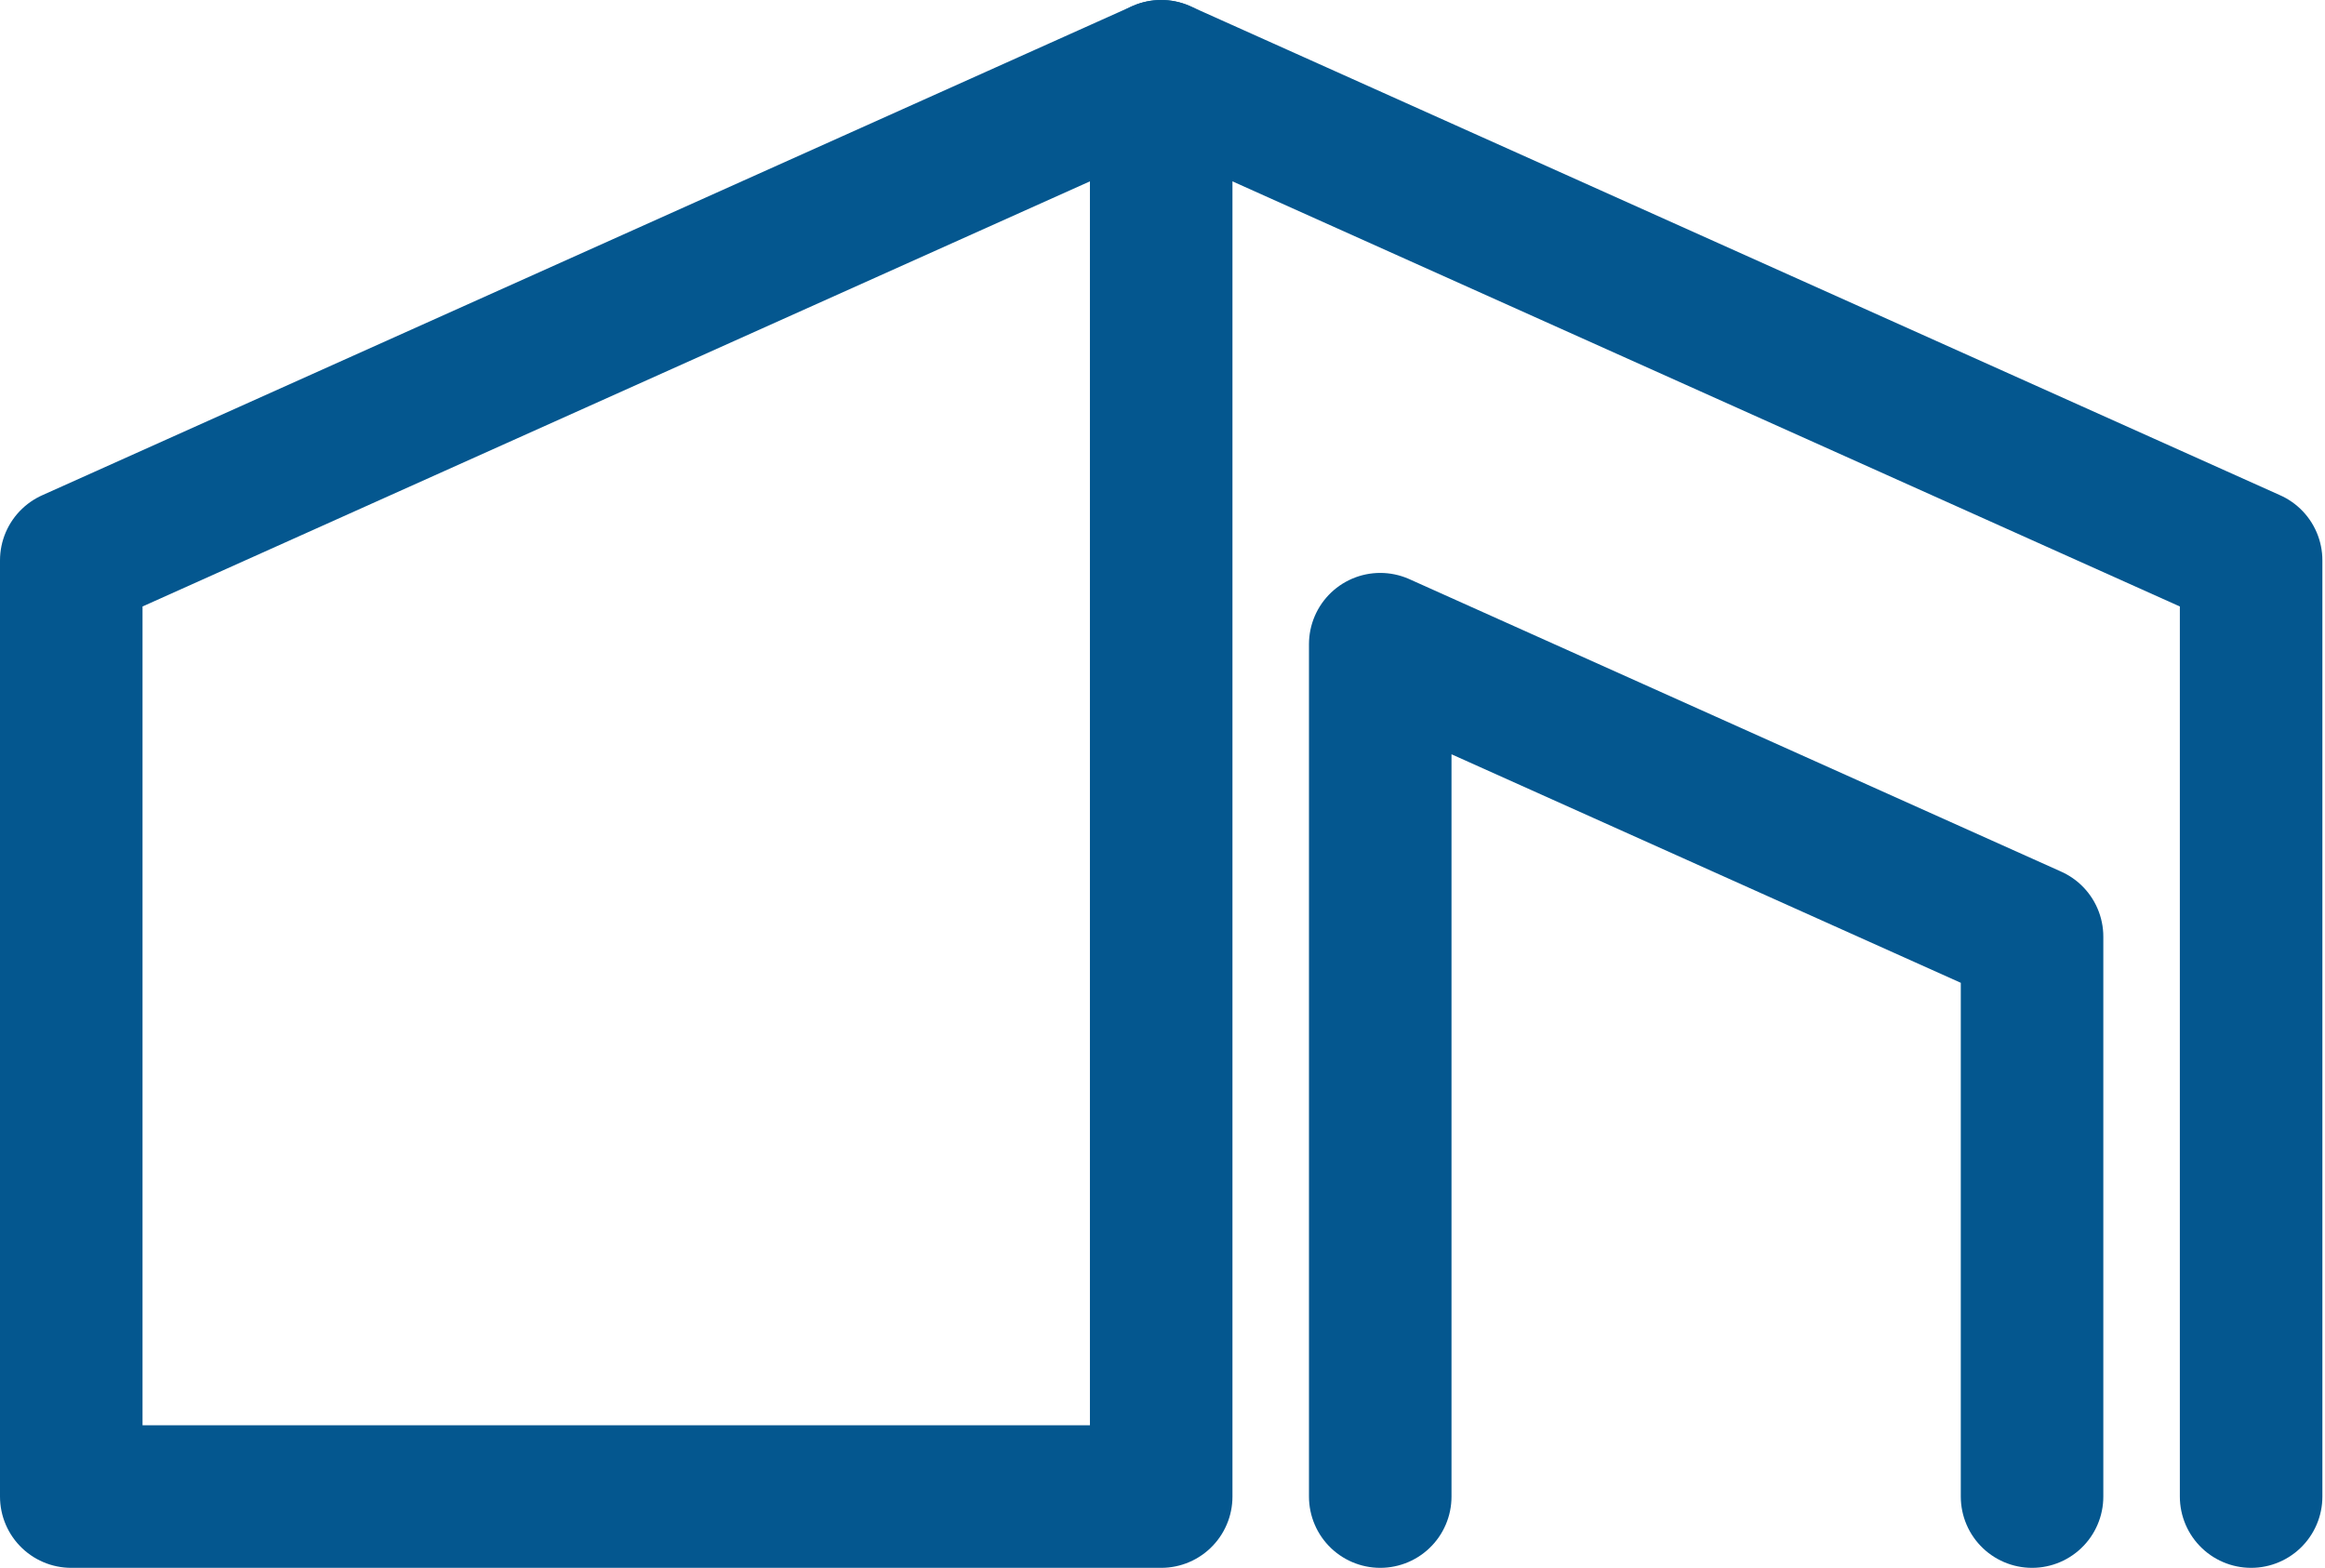
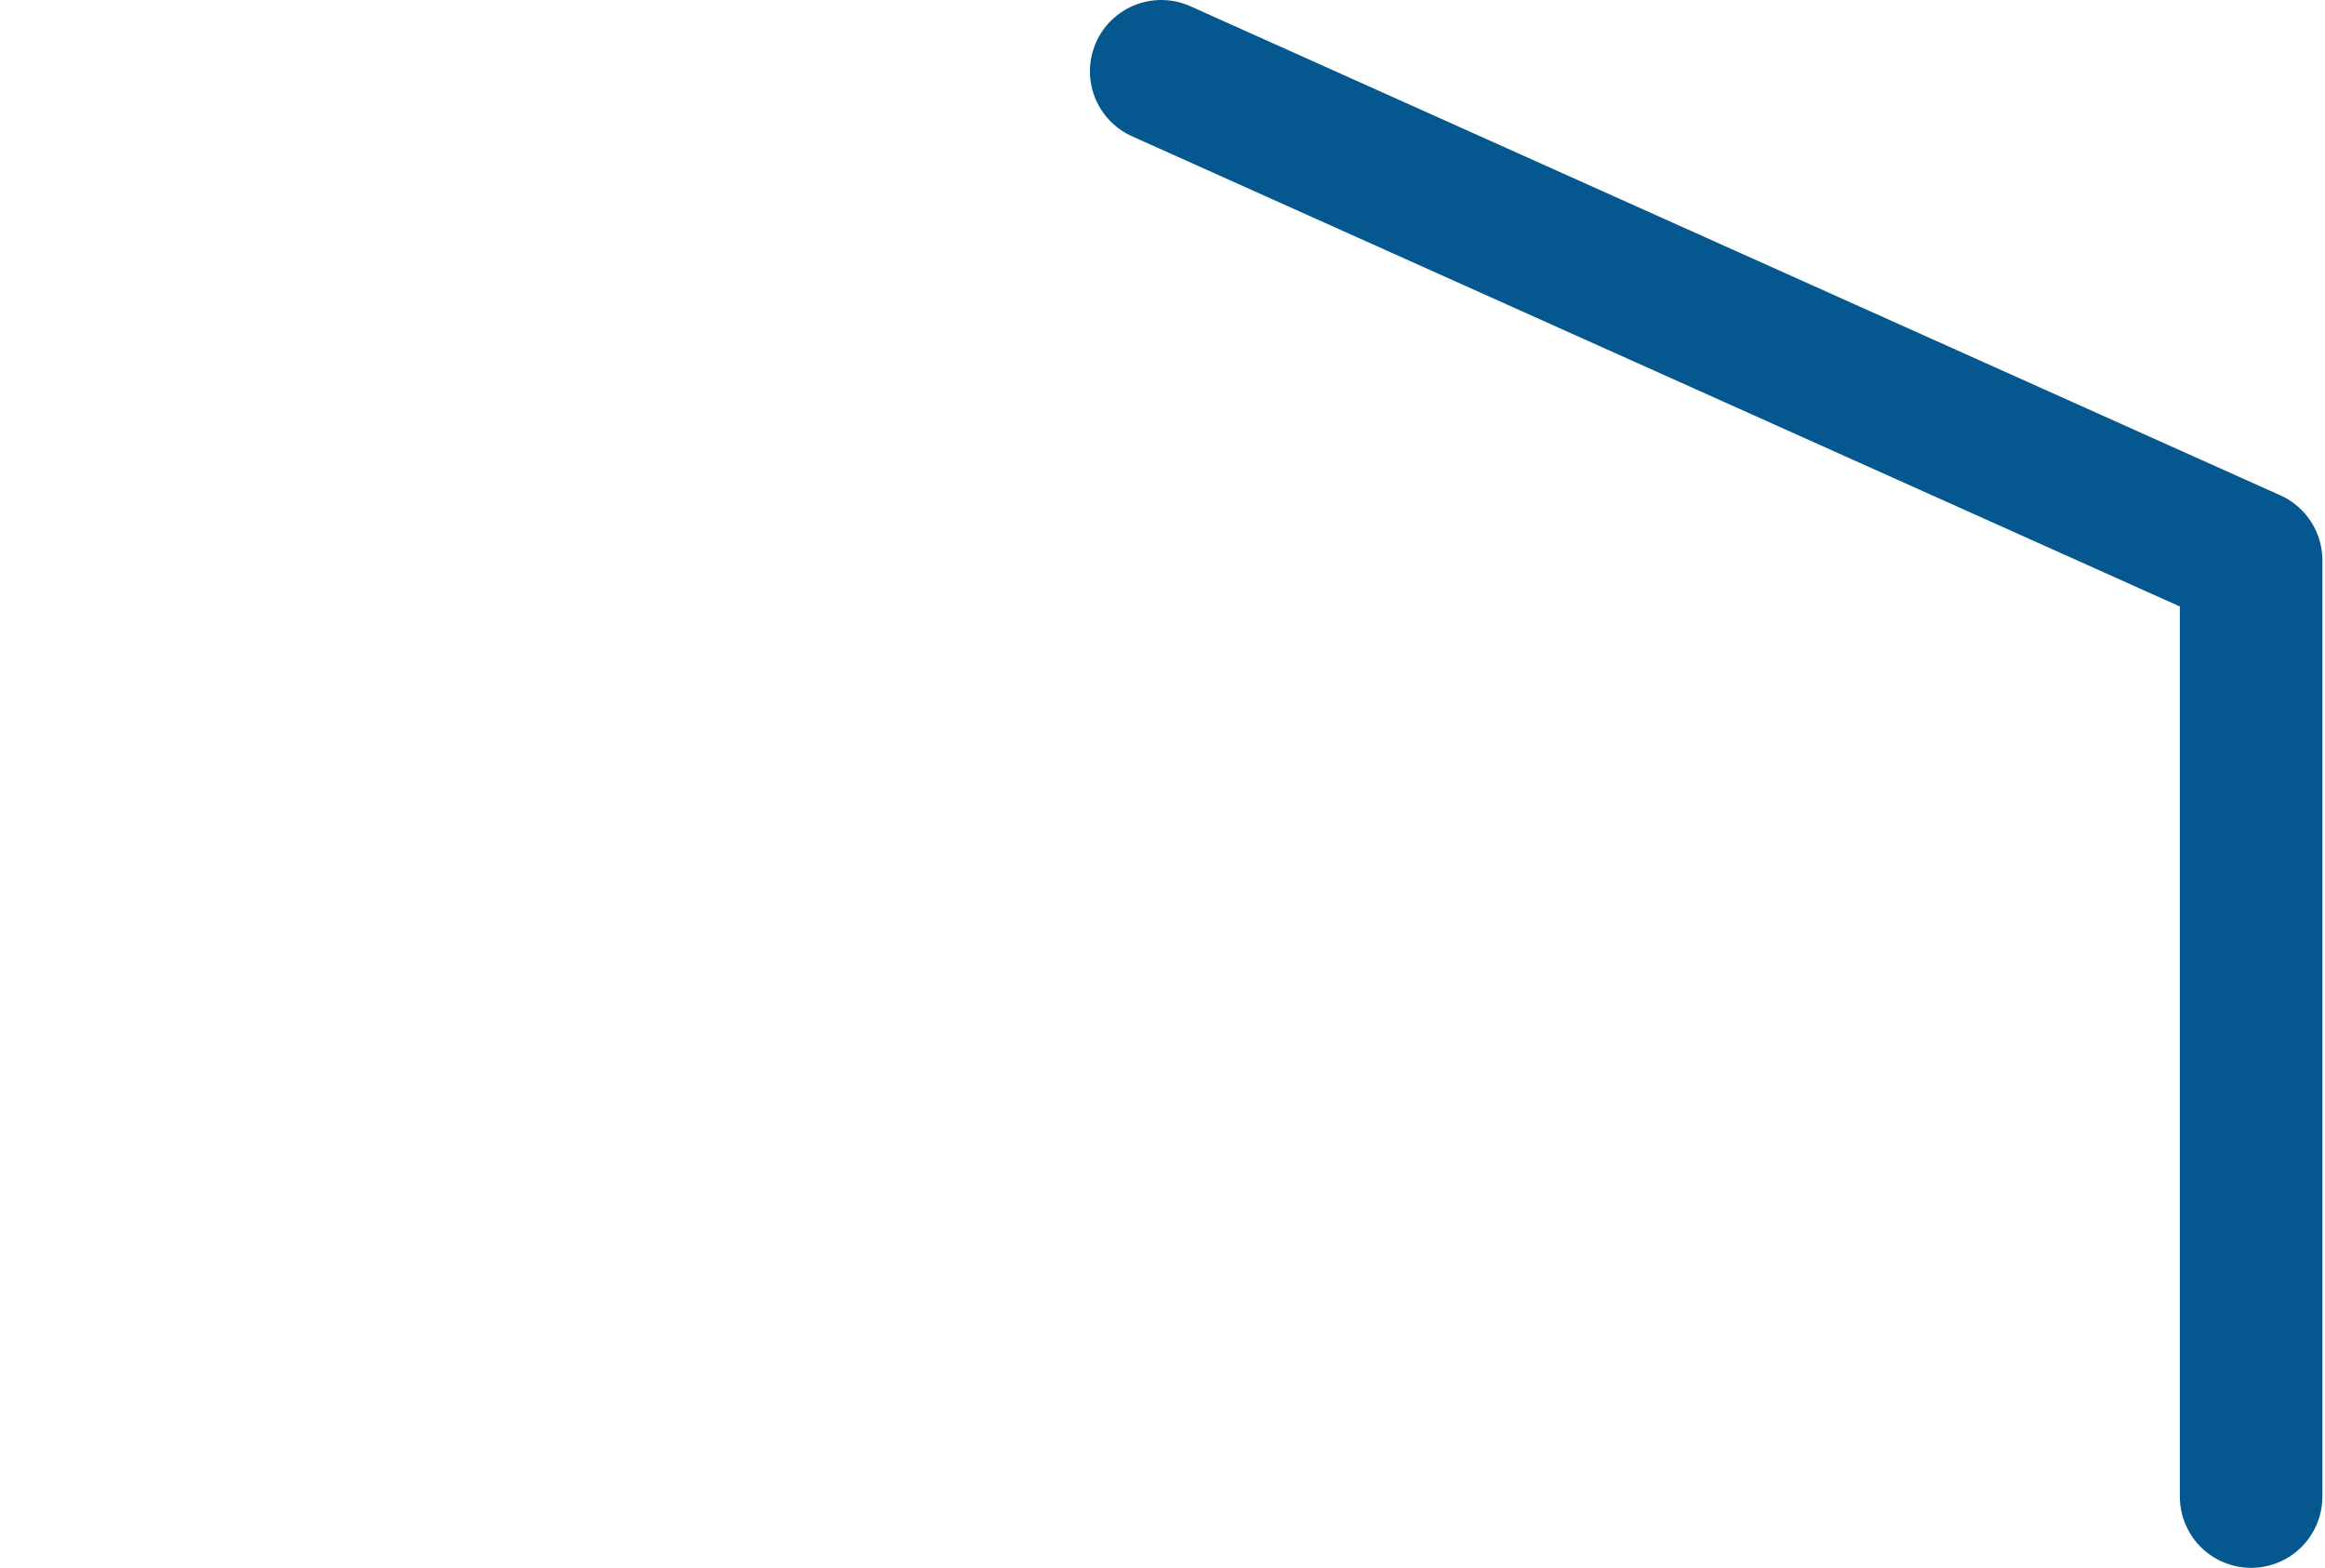
<svg xmlns="http://www.w3.org/2000/svg" width="261" height="176" viewBox="0 0 261 176" fill="none">
-   <path d="M130.353 8V168H8V62.902L130.353 8Z" stroke="#04578F" stroke-width="16" stroke-miterlimit="10" stroke-linecap="round" stroke-linejoin="round" />
  <path d="M252.706 168V62.902L130.354 8" stroke="#04578F" stroke-width="16" stroke-miterlimit="10" stroke-linecap="round" stroke-linejoin="round" />
-   <path d="M228.115 168V105.147L154.943 72.314V168" stroke="#04578F" stroke-width="16" stroke-miterlimit="10" stroke-linecap="round" stroke-linejoin="round" />
</svg>